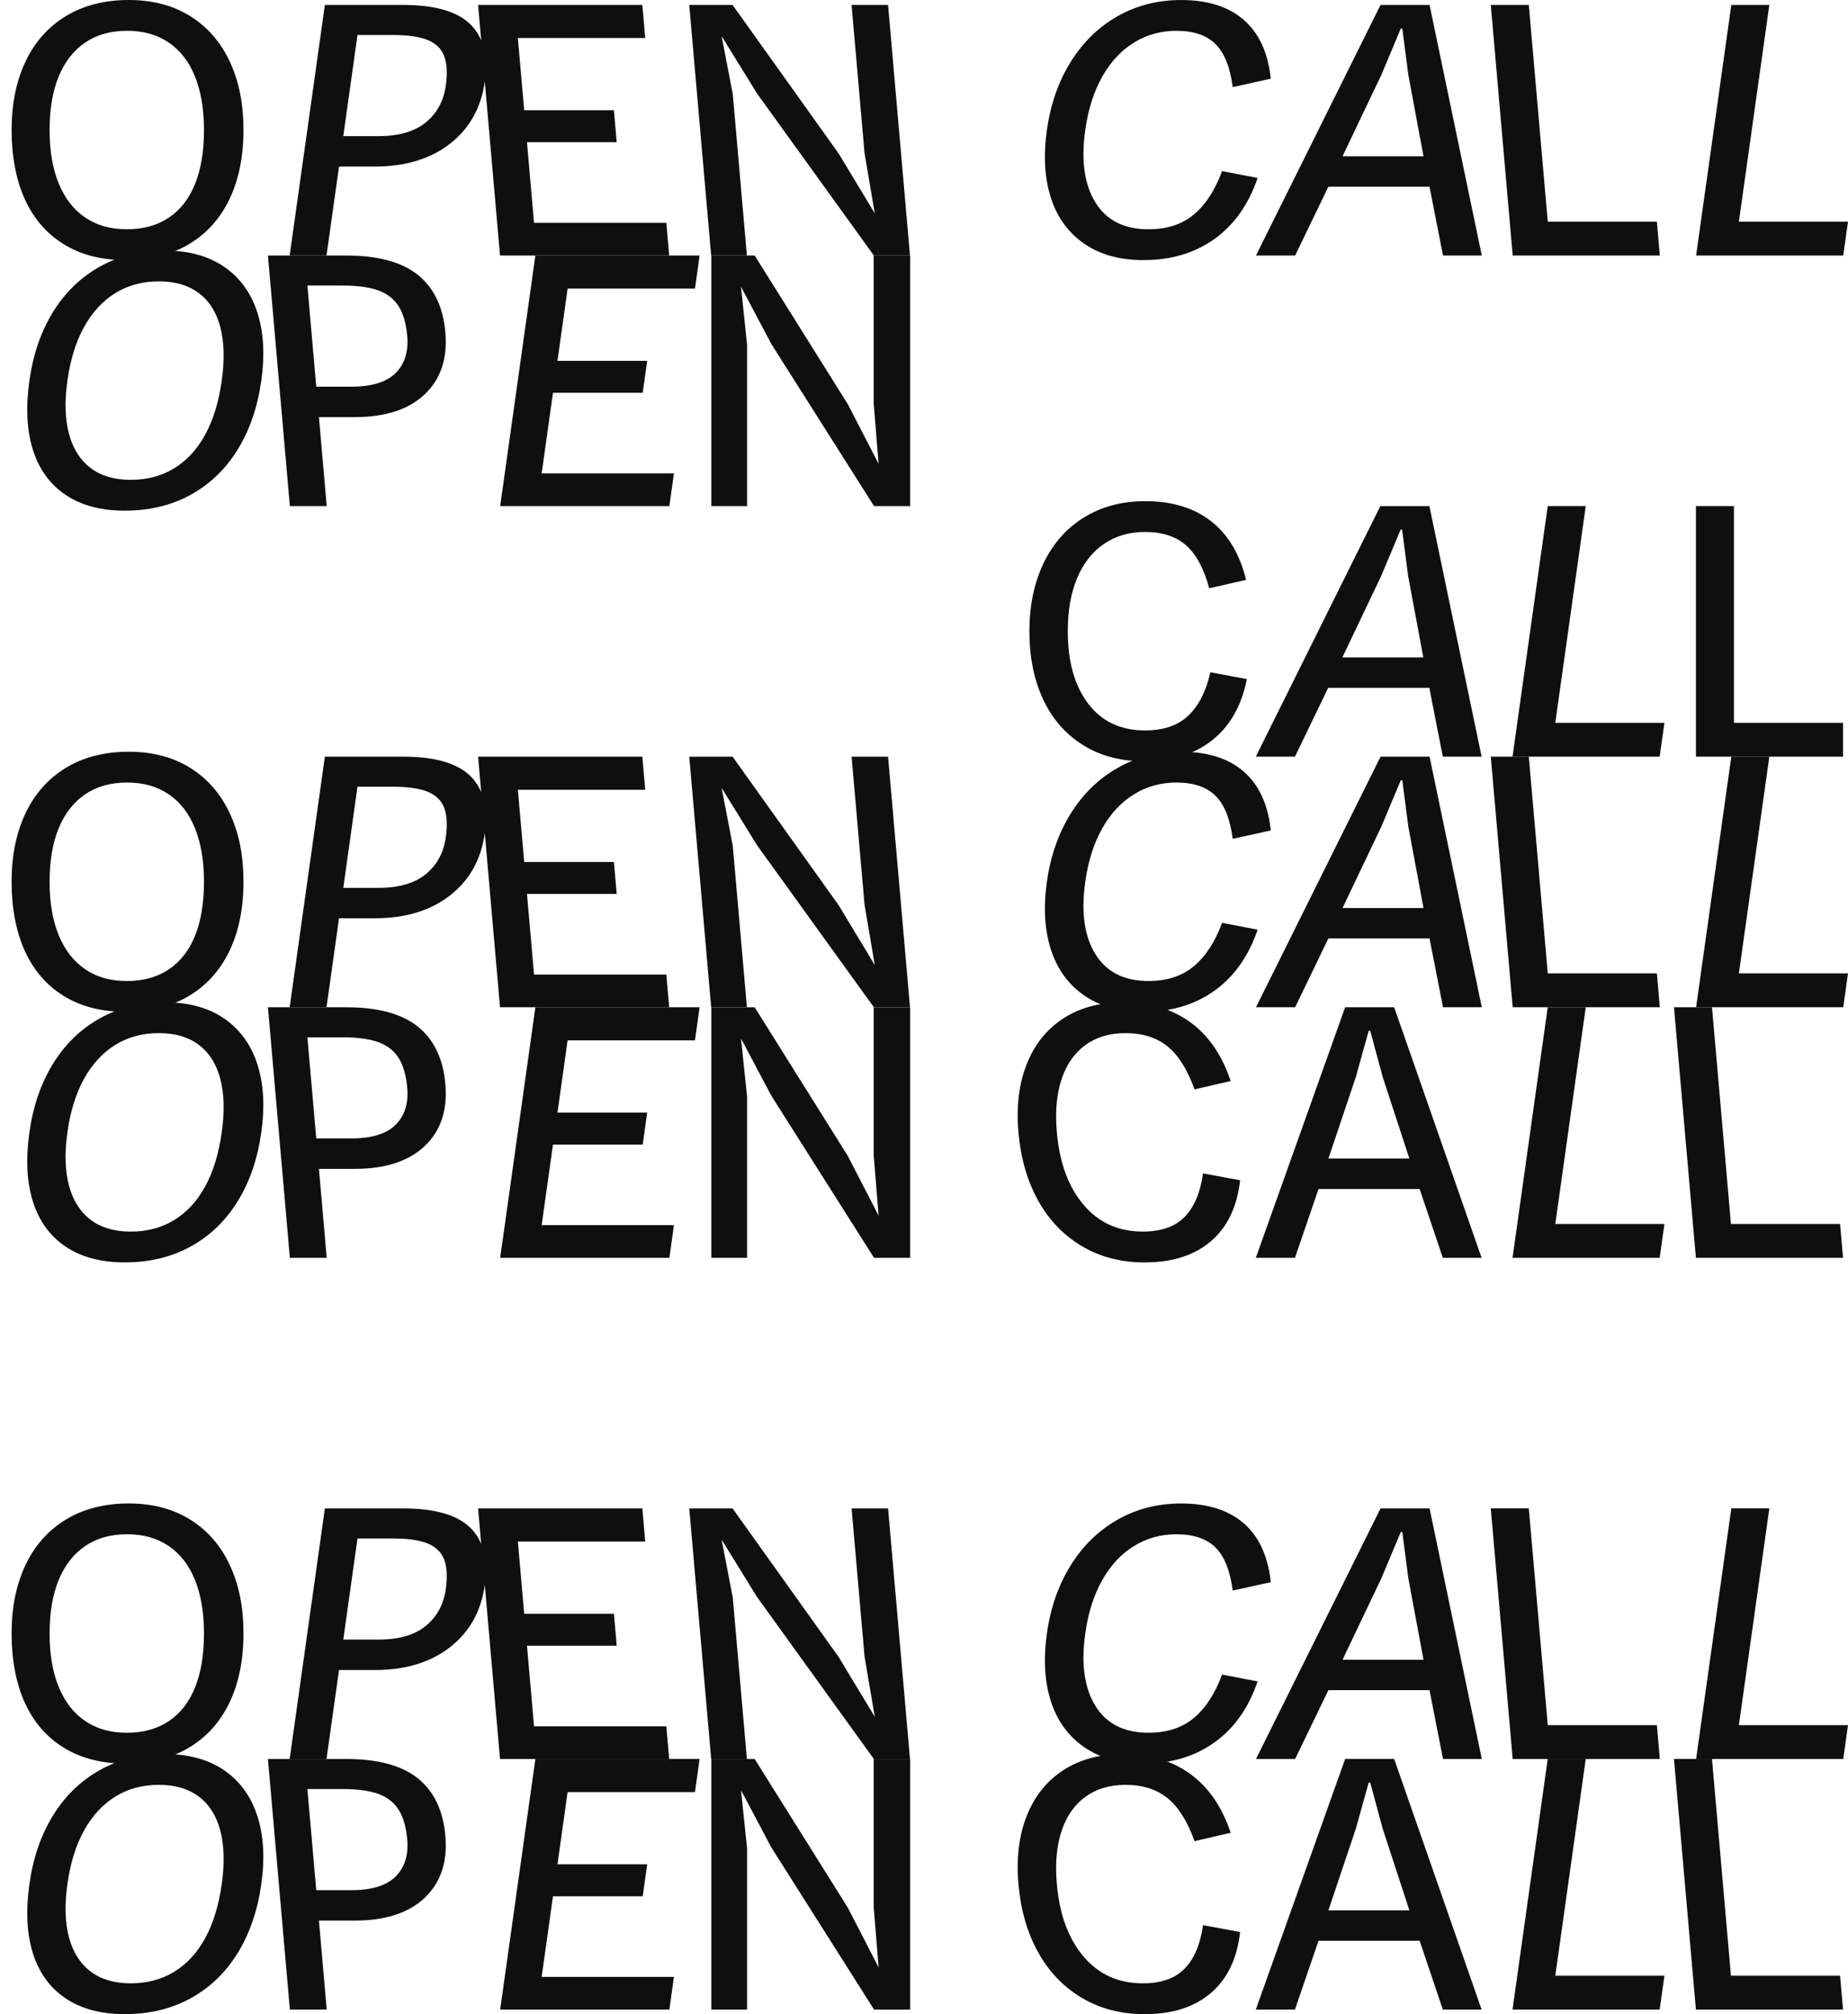
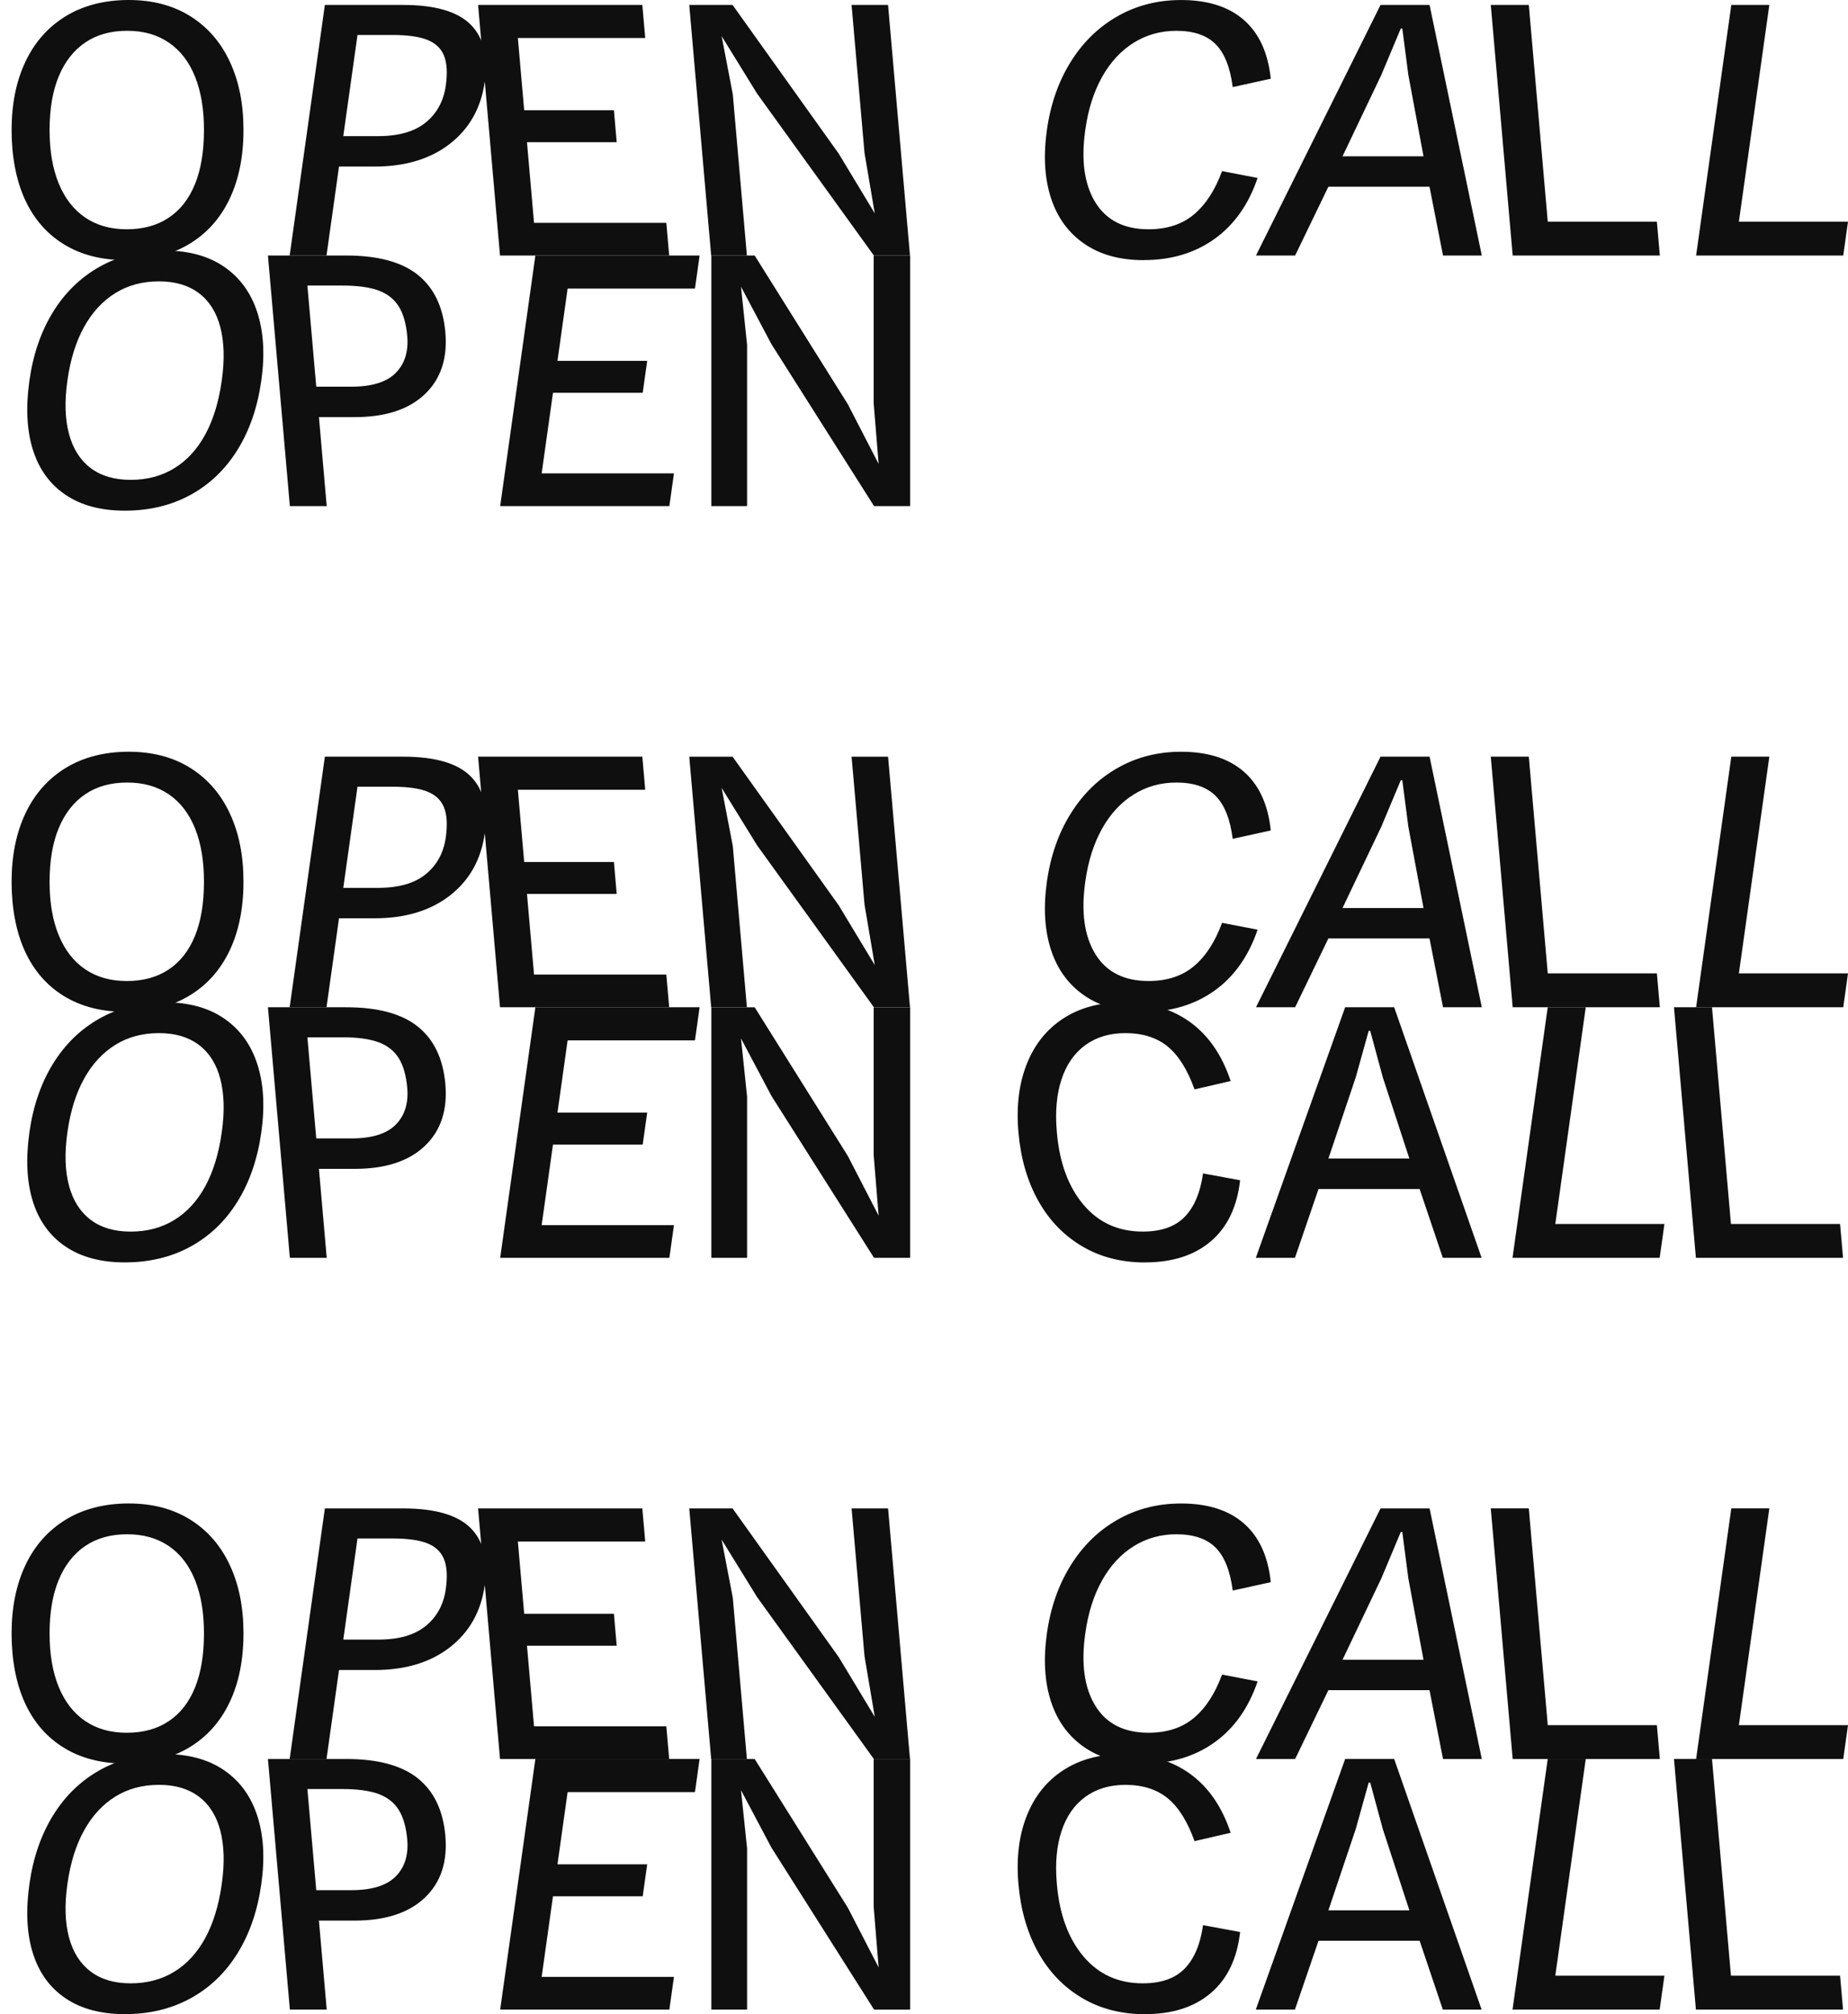
<svg xmlns="http://www.w3.org/2000/svg" id="Ebene_1" version="1.1" viewBox="0 0 991.11 1079.99">
  <defs>
    <style>
      .st0 {
        fill: #0f0f0f;
      }
    </style>
  </defs>
  <path class="st0" d="M909.66,137.01h78.9l2.55-18.15h-58.52l16.33-116.22h-20.39l-18.88,134.36ZM811.3,137.01h78.9l-1.59-18.15h-58.52l-10.17-116.22h-20.39l11.75,134.36ZM720.02,83.8l20.81-43.63,10.43-24.87h.82l3.23,24.87,8.14,43.63h-43.43ZM673.6,137.01h21l17.83-36.9h54.23l7.25,36.9h20.8L766.7,2.65h-26.3l-66.8,134.36ZM613.44,139.46c14.68,0,27.31-3.77,37.88-11.32,10.57-7.54,18.29-18.45,23.15-32.72l-19.06-3.67c-3.75,10.19-8.77,17.94-15.09,23.24-6.32,5.3-14.44,7.95-24.36,7.95-13.05,0-22.54-4.79-28.46-14.37-5.93-9.58-7.75-22.46-5.48-38.64l.09-.61c1.51-10.74,4.49-20.08,8.93-28.03,4.45-7.95,10.1-14.07,16.95-18.35,6.85-4.28,14.49-6.42,22.92-6.42,9.24,0,16.25,2.38,21.02,7.14,4.77,4.76,7.83,12.44,9.2,23.04l20.41-4.49c-1.45-13.86-6.26-24.36-14.43-31.5-8.17-7.14-19.39-10.7-33.67-10.7-12.51,0-23.85,2.89-34.04,8.67-10.19,5.78-18.58,13.93-25.15,24.47-6.58,10.54-10.84,22.73-12.79,36.6-1.95,13.86-1.21,26.03,2.21,36.5,3.42,10.47,9.38,18.62,17.87,24.47,8.49,5.85,19.12,8.77,31.9,8.77M381.4,137.01h19.17l-7.56-86.45-5.99-31.19,19,30.79,62.65,86.86h19.37L476.28,2.65h-19.57l6.94,79.31,5.49,32.42-19.32-32.01L392.89,2.65h-23.24l11.76,134.36ZM268.16,137.01h90.73l-1.53-17.53h-70.95l-3.78-43.22h48.12l-1.5-17.13h-48.12l-3.39-38.74h68.3l-1.55-17.74h-88.08l11.76,134.36ZM202.87,72.99h-18.76l7.62-54.23h18.76c8.16,0,14.42.89,18.79,2.65,4.37,1.77,7.33,4.62,8.89,8.56,1.55,3.94,1.86,9.24.92,15.9-1.17,8.29-4.74,14.88-10.73,19.78-5.99,4.89-14.49,7.34-25.5,7.34M155.33,137.01h19.78l6.71-47.71h19.16c16.44,0,29.9-4.08,40.36-12.23,10.45-8.16,16.67-19.23,18.64-33.23,1.91-13.59-.66-23.85-7.7-30.79-7.05-6.93-19.06-10.4-36.05-10.4h-42l-18.88,134.36ZM67.99,122.94c-8.7,0-16.14-2.1-22.33-6.32-6.19-4.21-10.91-10.3-14.17-18.25-3.26-7.95-4.89-17.43-4.89-28.44v-.41c0-11.14,1.63-20.66,4.89-28.54,3.26-7.88,7.98-13.93,14.17-18.15,6.18-4.21,13.69-6.32,22.53-6.32s16.14,2.11,22.33,6.32c6.18,4.21,10.87,10.3,14.07,18.25,3.19,7.95,4.79,17.37,4.79,28.24v.61c0,11.28-1.6,20.87-4.79,28.75-3.19,7.88-7.88,13.9-14.07,18.04-6.19,4.15-13.7,6.22-22.53,6.22M67.17,139.46c13.18,0,24.53-2.82,34.05-8.46,9.51-5.64,16.79-13.69,21.82-24.16,5.03-10.47,7.54-22.84,7.54-37.11s-2.45-26.23-7.34-36.7c-4.89-10.47-11.96-18.59-21.2-24.36C92.79,2.89,81.78,0,69.01,0s-24.3,2.89-33.74,8.67c-9.45,5.78-16.65,13.9-21.61,24.36-4.96,10.47-7.44,22.7-7.44,36.7s2.38,26.81,7.14,37.21c4.76,10.4,11.72,18.42,20.9,24.06,9.17,5.64,20.15,8.46,32.93,8.46" />
  <path class="st0" d="M909.66,943.18h78.9l2.55-18.15h-58.52l16.33-116.22h-20.39l-18.88,134.36ZM811.3,943.18h78.9l-1.59-18.15h-58.52l-10.17-116.22h-20.39l11.75,134.36ZM720.02,889.96l20.81-43.63,10.43-24.87h.82l3.23,24.87,8.14,43.63h-43.43ZM673.6,943.18h21l17.83-36.9h54.23l7.25,36.9h20.8l-28.01-134.36h-26.3l-66.8,134.36ZM613.44,945.62c14.68,0,27.31-3.77,37.88-11.32,10.57-7.54,18.29-18.45,23.15-32.72l-19.06-3.67c-3.75,10.19-8.77,17.94-15.09,23.24-6.32,5.3-14.44,7.95-24.36,7.95-13.05,0-22.54-4.79-28.46-14.37-5.93-9.58-7.75-22.46-5.48-38.64l.09-.61c1.51-10.74,4.49-20.08,8.93-28.03,4.45-7.95,10.1-14.07,16.95-18.35,6.85-4.28,14.49-6.42,22.92-6.42,9.24,0,16.25,2.38,21.02,7.14,4.77,4.76,7.83,12.44,9.2,23.04l20.41-4.49c-1.45-13.86-6.26-24.36-14.43-31.5-8.17-7.14-19.39-10.7-33.67-10.7-12.51,0-23.85,2.89-34.04,8.67-10.19,5.78-18.58,13.93-25.15,24.47-6.58,10.54-10.84,22.73-12.79,36.6-1.95,13.86-1.21,26.03,2.21,36.5,3.42,10.47,9.38,18.62,17.87,24.47,8.49,5.85,19.12,8.77,31.9,8.77M381.4,943.18h19.17l-7.56-86.45-5.99-31.19,19,30.79,62.65,86.86h19.37l-11.75-134.36h-19.57l6.94,79.31,5.49,32.42-19.32-32.01-56.93-79.72h-23.24l11.76,134.36ZM268.16,943.18h90.73l-1.53-17.53h-70.95l-3.78-43.22h48.12l-1.5-17.13h-48.12l-3.39-38.74h68.3l-1.55-17.74h-88.08l11.76,134.36ZM202.87,879.16h-18.76l7.62-54.23h18.76c8.16,0,14.42.89,18.79,2.65,4.37,1.77,7.33,4.62,8.89,8.56,1.55,3.94,1.86,9.25.92,15.9-1.17,8.29-4.74,14.88-10.73,19.78s-14.49,7.34-25.5,7.34M155.33,943.18h19.78l6.71-47.71h19.16c16.44,0,29.9-4.08,40.36-12.23,10.45-8.16,16.67-19.23,18.64-33.23,1.91-13.59-.66-23.85-7.7-30.79-7.05-6.93-19.06-10.4-36.05-10.4h-42l-18.88,134.36ZM67.99,929.11c-8.7,0-16.14-2.1-22.33-6.32-6.19-4.21-10.91-10.3-14.17-18.25-3.26-7.95-4.89-17.43-4.89-28.44v-.41c0-11.14,1.63-20.66,4.89-28.54,3.26-7.88,7.98-13.93,14.17-18.15,6.18-4.21,13.69-6.32,22.53-6.32s16.14,2.11,22.33,6.32c6.18,4.21,10.87,10.3,14.07,18.25,3.19,7.95,4.79,17.37,4.79,28.24v.61c0,11.28-1.6,20.87-4.79,28.75-3.19,7.88-7.88,13.9-14.07,18.04-6.19,4.15-13.7,6.22-22.53,6.22M67.17,945.62c13.18,0,24.53-2.82,34.05-8.46,9.51-5.64,16.79-13.69,21.82-24.16,5.03-10.47,7.54-22.84,7.54-37.11s-2.45-26.23-7.34-36.7c-4.89-10.47-11.96-18.59-21.2-24.36-9.25-5.78-20.25-8.67-33.03-8.67s-24.3,2.89-33.74,8.67c-9.45,5.78-16.65,13.9-21.61,24.36-4.96,10.47-7.44,22.7-7.44,36.7s2.38,26.81,7.14,37.21c4.76,10.4,11.72,18.42,20.9,24.06,9.17,5.64,20.15,8.46,32.93,8.46" />
  <path class="st0" d="M381.5,271.37h19.17v-86.45l-3.26-31.19,16.31,30.79,55.05,86.86h19.37v-134.36h-19.57v79.31l2.65,32.42-16.52-32.01-49.95-79.72h-23.24v134.36ZM268.26,271.37h90.73l2.46-17.53h-70.95l6.07-43.22h48.12l2.41-17.13h-48.12l5.44-38.74h68.3l2.49-17.74h-88.08l-18.88,134.36ZM188.37,207.35h-18.76l-4.75-54.23h18.76c8.16,0,14.62.89,19.4,2.65,4.77,1.77,8.39,4.62,10.84,8.56,2.45,3.94,3.97,9.24,4.55,15.9.73,8.29-1.35,14.88-6.22,19.78-4.87,4.89-12.81,7.34-23.82,7.34M155.44,271.37h19.78l-4.17-47.71h19.17c16.44,0,28.97-4.08,37.57-12.23,8.6-8.16,12.28-19.23,11.06-33.23-1.19-13.59-6.1-23.85-14.72-30.79-8.63-6.93-21.44-10.4-38.43-10.4h-42l11.76,134.36ZM70.07,257.3c-8.7,0-15.85-2.1-21.44-6.32-5.59-4.21-9.46-10.3-11.61-18.25-2.14-7.95-2.44-17.43-.9-28.44l.06-.41c1.57-11.14,4.53-20.66,8.9-28.54,4.37-7.88,9.94-13.93,16.72-18.15,6.78-4.21,14.58-6.32,23.42-6.32s15.84,2.11,21.44,6.32c5.59,4.21,9.43,10.3,11.5,18.25,2.07,7.95,2.35,17.37.82,28.24l-.09.61c-1.59,11.28-4.53,20.87-8.83,28.75-4.3,7.88-9.84,13.9-16.6,18.04-6.77,4.15-14.57,6.22-23.4,6.22M66.93,273.82c13.18,0,24.93-2.82,35.24-8.46,10.3-5.64,18.71-13.69,25.21-24.16,6.5-10.47,10.75-22.84,12.76-37.11,1.97-14,1.24-26.23-2.18-36.7-3.42-10.47-9.35-18.59-17.78-24.36-8.43-5.78-19.04-8.67-31.81-8.67s-24.7,2.89-34.96,8.67c-10.26,5.78-18.6,13.9-25.04,24.36-6.43,10.47-10.63,22.7-12.6,36.7-2.02,14.41-1.39,26.81,1.91,37.21,3.3,10.4,9.13,18.42,17.52,24.06,8.38,5.64,18.96,8.46,31.74,8.46" />
  <path class="st0" d="M909.55,674.46h78.9l-1.59-18.15h-58.52l-10.17-116.22h-20.39l11.76,134.36ZM811.2,674.46h78.9l2.55-18.15h-58.52l16.33-116.22h-20.39l-18.88,134.36ZM712.44,621.24l14.68-43.63,6.93-24.87h.82l6.73,24.87,14.27,43.63h-43.43ZM673.5,674.46h21l12.64-36.9h54.23l12.44,36.9h20.8l-46.89-134.36h-26.3l-47.91,134.36ZM614.1,676.9c14.68,0,26.45-3.77,35.3-11.32,8.85-7.54,14.08-18.45,15.69-32.72l-19.89-3.67c-1.42,10.19-4.68,17.94-9.79,23.24-5.11,5.3-12.63,7.95-22.55,7.95-13.05,0-23.63-4.79-31.74-14.37-8.11-9.58-12.87-22.46-14.29-38.64l-.05-.61c-.94-10.74-.09-20.08,2.54-28.03,2.63-7.95,6.89-14.07,12.77-18.35,5.88-4.28,13.03-6.42,21.46-6.42,9.24,0,16.79,2.38,22.64,7.14,5.85,4.76,10.67,12.44,14.45,23.04l19.38-4.49c-4.61-13.86-11.82-24.36-21.62-31.5-9.8-7.14-21.83-10.7-36.11-10.7-12.51,0-23.19,2.89-32.07,8.67-8.87,5.78-15.4,13.93-19.57,24.47-4.18,10.54-5.66,22.73-4.44,36.6,1.21,13.86,4.72,26.03,10.53,36.5,5.81,10.47,13.62,18.62,23.45,24.47,9.82,5.85,21.12,8.77,33.9,8.77M381.5,674.46h19.17v-86.45l-3.26-31.19,16.31,30.79,55.05,86.86h19.37v-134.36h-19.57v79.31l2.65,32.42-16.52-32.01-49.95-79.72h-23.24v134.36ZM268.26,674.46h90.73l2.46-17.53h-70.95l6.07-43.22h48.12l2.41-17.13h-48.12l5.44-38.74h68.3l2.49-17.74h-88.08l-18.88,134.36ZM188.37,610.43h-18.76l-4.75-54.23h18.76c8.16,0,14.62.89,19.4,2.65,4.77,1.77,8.39,4.62,10.84,8.56,2.45,3.94,3.97,9.25,4.55,15.9.73,8.29-1.35,14.88-6.22,19.78s-12.81,7.34-23.82,7.34M155.44,674.46h19.78l-4.17-47.71h19.17c16.44,0,28.97-4.08,37.57-12.23,8.6-8.16,12.28-19.23,11.06-33.23-1.19-13.59-6.1-23.85-14.72-30.79-8.63-6.93-21.44-10.4-38.43-10.4h-42l11.76,134.36ZM70.07,660.39c-8.7,0-15.85-2.1-21.44-6.32-5.59-4.21-9.46-10.3-11.61-18.25-2.14-7.95-2.44-17.43-.9-28.44l.06-.41c1.57-11.14,4.53-20.66,8.9-28.54,4.37-7.88,9.94-13.93,16.72-18.15,6.78-4.21,14.58-6.32,23.42-6.32s15.84,2.11,21.44,6.32c5.59,4.21,9.43,10.3,11.5,18.25,2.07,7.95,2.35,17.37.82,28.24l-.09.61c-1.59,11.28-4.53,20.87-8.83,28.75-4.3,7.88-9.84,13.9-16.6,18.04-6.77,4.15-14.57,6.22-23.4,6.22M66.93,676.9c13.18,0,24.93-2.82,35.24-8.46,10.3-5.64,18.71-13.69,25.21-24.16,6.5-10.47,10.75-22.84,12.76-37.11,1.97-14,1.24-26.23-2.18-36.7-3.42-10.47-9.35-18.59-17.78-24.36-8.43-5.78-19.04-8.67-31.81-8.67s-24.7,2.89-34.96,8.67c-10.26,5.78-18.6,13.9-25.04,24.36-6.43,10.47-10.63,22.7-12.6,36.7-2.02,14.41-1.39,26.81,1.91,37.21,3.3,10.4,9.13,18.42,17.52,24.06,8.38,5.64,18.96,8.46,31.74,8.46" />
  <path class="st0" d="M909.66,540.09h78.9l2.55-18.15h-58.52l16.33-116.22h-20.39l-18.88,134.36ZM811.3,540.09h78.9l-1.59-18.15h-58.52l-10.17-116.22h-20.39l11.75,134.36ZM720.02,486.88l20.81-43.63,10.43-24.87h.82l3.23,24.87,8.14,43.63h-43.43ZM673.6,540.09h21l17.83-36.9h54.23l7.25,36.9h20.8l-28.01-134.36h-26.3l-66.8,134.36ZM613.44,542.54c14.68,0,27.31-3.77,37.88-11.32,10.57-7.54,18.29-18.45,23.15-32.72l-19.06-3.67c-3.75,10.19-8.77,17.94-15.09,23.24-6.32,5.3-14.44,7.95-24.36,7.95-13.05,0-22.54-4.79-28.46-14.37-5.93-9.58-7.75-22.46-5.48-38.64l.09-.61c1.51-10.74,4.49-20.08,8.93-28.03,4.45-7.95,10.1-14.07,16.95-18.35,6.85-4.28,14.49-6.42,22.92-6.42,9.24,0,16.25,2.38,21.02,7.14,4.77,4.76,7.83,12.44,9.2,23.04l20.41-4.49c-1.45-13.86-6.26-24.36-14.43-31.5-8.17-7.14-19.39-10.7-33.67-10.7-12.51,0-23.85,2.89-34.04,8.67-10.19,5.78-18.58,13.93-25.15,24.47-6.58,10.54-10.84,22.73-12.79,36.6-1.95,13.86-1.21,26.03,2.21,36.5,3.42,10.47,9.38,18.62,17.87,24.47,8.49,5.85,19.12,8.77,31.9,8.77M381.4,540.09h19.17l-7.56-86.45-5.99-31.19,19,30.79,62.65,86.86h19.37l-11.75-134.36h-19.57l6.94,79.31,5.49,32.42-19.32-32.01-56.93-79.72h-23.24l11.76,134.36ZM268.16,540.09h90.73l-1.53-17.53h-70.95l-3.78-43.22h48.12l-1.5-17.13h-48.12l-3.39-38.74h68.3l-1.55-17.74h-88.08l11.76,134.36ZM202.87,476.07h-18.76l7.62-54.23h18.76c8.16,0,14.42.89,18.79,2.65,4.37,1.77,7.33,4.62,8.89,8.56,1.55,3.94,1.86,9.24.92,15.9-1.17,8.29-4.74,14.88-10.73,19.78-5.99,4.89-14.49,7.34-25.5,7.34M155.33,540.09h19.78l6.71-47.71h19.16c16.44,0,29.9-4.08,40.36-12.23,10.45-8.16,16.67-19.23,18.64-33.23,1.91-13.59-.66-23.85-7.7-30.79-7.05-6.93-19.06-10.4-36.05-10.4h-42l-18.88,134.36ZM67.99,526.03c-8.7,0-16.14-2.1-22.33-6.32-6.19-4.21-10.91-10.3-14.17-18.25-3.26-7.95-4.89-17.43-4.89-28.44v-.41c0-11.14,1.63-20.66,4.89-28.54,3.26-7.88,7.98-13.93,14.17-18.15,6.18-4.21,13.69-6.32,22.53-6.32s16.14,2.11,22.33,6.32c6.18,4.21,10.87,10.3,14.07,18.25,3.19,7.95,4.79,17.37,4.79,28.24v.61c0,11.28-1.6,20.87-4.79,28.75-3.19,7.88-7.88,13.9-14.07,18.04-6.19,4.15-13.7,6.22-22.53,6.22M67.17,542.54c13.18,0,24.53-2.82,34.05-8.46,9.51-5.64,16.79-13.69,21.82-24.16,5.03-10.47,7.54-22.84,7.54-37.11s-2.45-26.23-7.34-36.7c-4.89-10.47-11.96-18.59-21.2-24.36-9.25-5.78-20.25-8.67-33.03-8.67s-24.3,2.89-33.74,8.67c-9.45,5.78-16.65,13.9-21.61,24.36-4.96,10.47-7.44,22.7-7.44,36.7s2.38,26.81,7.14,37.21c4.76,10.4,11.72,18.42,20.9,24.06,9.17,5.64,20.15,8.46,32.93,8.46" />
-   <path class="st0" d="M909.56,405.73h78.9v-18.15h-58.52v-116.22h-20.39v134.36ZM811.2,405.73h78.9l2.55-18.15h-58.52l16.33-116.22h-20.39l-18.88,134.36ZM719.92,352.52l20.81-43.63,10.43-24.87h.82l3.23,24.87,8.14,43.63h-43.43ZM673.5,405.73h21l17.83-36.9h54.23l7.25,36.9h20.8l-28.01-134.36h-26.3l-66.8,134.36ZM613.88,408.18c14.68,0,26.78-3.77,36.29-11.32,9.51-7.54,15.7-18.45,18.55-32.72l-19.57-3.67c-2.31,10.19-6.25,17.94-11.83,23.24-5.57,5.3-13.32,7.95-23.24,7.95-13.05,0-23.21-4.79-30.48-14.37-7.27-9.58-10.91-22.46-10.91-38.64v-.61c0-10.74,1.66-20.08,4.99-28.03,3.33-7.95,8.12-14.07,14.37-18.35,6.25-4.28,13.59-6.42,22.02-6.42,9.24,0,16.58,2.38,22.02,7.14,5.43,4.76,9.58,12.44,12.44,23.04l19.78-4.49c-3.4-13.86-9.69-24.36-18.86-31.5-9.17-7.14-20.9-10.7-35.17-10.7-12.51,0-23.45,2.89-32.83,8.67-9.38,5.78-16.62,13.93-21.71,24.47-5.1,10.54-7.65,22.73-7.65,36.6s2.45,26.03,7.34,36.5c4.89,10.47,11.99,18.62,21.31,24.47,9.31,5.85,20.35,8.77,33.13,8.77" />
  <path class="st0" d="M909.55,1077.54h78.9l-1.59-18.15h-58.52l-10.17-116.22h-20.39l11.76,134.36ZM811.2,1077.54h78.9l2.55-18.15h-58.52l16.33-116.22h-20.39l-18.88,134.36ZM712.44,1024.32l14.68-43.63,6.93-24.87h.82l6.73,24.87,14.27,43.63h-43.43ZM673.5,1077.54h21l12.64-36.9h54.23l12.44,36.9h20.8l-46.89-134.36h-26.3l-47.91,134.36ZM614.1,1079.99c14.68,0,26.45-3.77,35.3-11.32,8.85-7.54,14.08-18.45,15.69-32.72l-19.89-3.67c-1.42,10.19-4.68,17.94-9.79,23.24-5.11,5.3-12.63,7.95-22.55,7.95-13.05,0-23.63-4.79-31.74-14.37-8.11-9.58-12.87-22.46-14.29-38.64l-.05-.61c-.94-10.74-.09-20.08,2.54-28.03,2.63-7.95,6.89-14.07,12.77-18.35,5.88-4.28,13.03-6.42,21.46-6.42,9.24,0,16.79,2.38,22.64,7.14,5.85,4.76,10.67,12.44,14.45,23.04l19.38-4.49c-4.61-13.86-11.82-24.36-21.62-31.5-9.8-7.14-21.83-10.7-36.11-10.7-12.51,0-23.19,2.89-32.07,8.67-8.87,5.78-15.4,13.93-19.57,24.47-4.18,10.54-5.66,22.73-4.44,36.6,1.21,13.86,4.72,26.03,10.53,36.5,5.81,10.47,13.62,18.62,23.45,24.47,9.82,5.85,21.12,8.77,33.9,8.77M381.5,1077.54h19.17v-86.45l-3.26-31.19,16.31,30.79,55.05,86.86h19.37v-134.36h-19.57v79.31l2.65,32.42-16.52-32.01-49.95-79.72h-23.24v134.36ZM268.26,1077.54h90.73l2.46-17.53h-70.95l6.07-43.22h48.12l2.41-17.13h-48.12l5.44-38.74h68.3l2.49-17.74h-88.08l-18.88,134.36ZM188.37,1013.52h-18.76l-4.75-54.23h18.76c8.16,0,14.62.89,19.4,2.65,4.77,1.77,8.39,4.62,10.84,8.56,2.45,3.94,3.97,9.25,4.55,15.9.73,8.29-1.35,14.88-6.22,19.78-4.87,4.89-12.81,7.34-23.82,7.34M155.44,1077.54h19.78l-4.17-47.71h19.17c16.44,0,28.97-4.08,37.57-12.23,8.6-8.16,12.28-19.23,11.06-33.23-1.19-13.59-6.1-23.85-14.72-30.79-8.63-6.93-21.44-10.4-38.43-10.4h-42l11.76,134.36ZM70.07,1063.47c-8.7,0-15.85-2.1-21.44-6.32-5.59-4.21-9.46-10.3-11.61-18.25-2.14-7.95-2.44-17.43-.9-28.44l.06-.41c1.57-11.14,4.53-20.66,8.9-28.54,4.37-7.88,9.94-13.93,16.72-18.15,6.78-4.21,14.58-6.32,23.42-6.32s15.84,2.11,21.44,6.32c5.59,4.21,9.43,10.3,11.5,18.25,2.07,7.95,2.35,17.37.82,28.24l-.09.61c-1.59,11.28-4.53,20.87-8.83,28.75-4.3,7.88-9.84,13.9-16.6,18.04-6.77,4.15-14.57,6.22-23.4,6.22M66.93,1079.99c13.18,0,24.93-2.82,35.24-8.46,10.3-5.64,18.71-13.69,25.21-24.16,6.5-10.47,10.75-22.84,12.76-37.11,1.97-14,1.24-26.23-2.18-36.7-3.42-10.47-9.35-18.59-17.78-24.36-8.43-5.78-19.04-8.67-31.81-8.67s-24.7,2.89-34.96,8.67c-10.26,5.78-18.6,13.9-25.04,24.36-6.43,10.47-10.63,22.7-12.6,36.7-2.02,14.41-1.39,26.81,1.91,37.21,3.3,10.4,9.13,18.42,17.52,24.06,8.38,5.64,18.96,8.46,31.74,8.46" />
</svg>